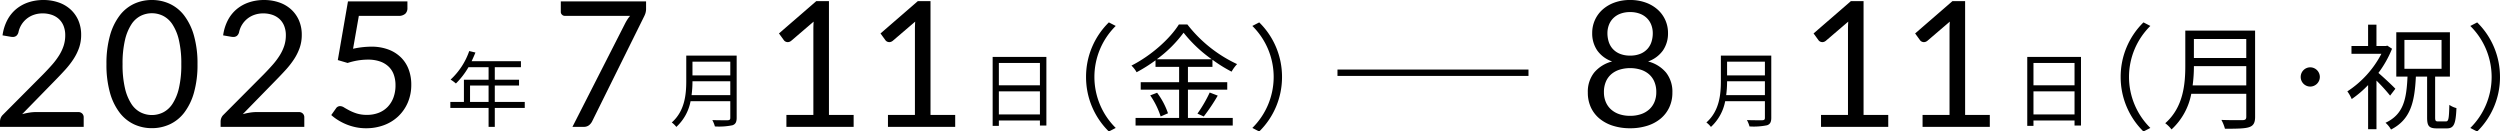
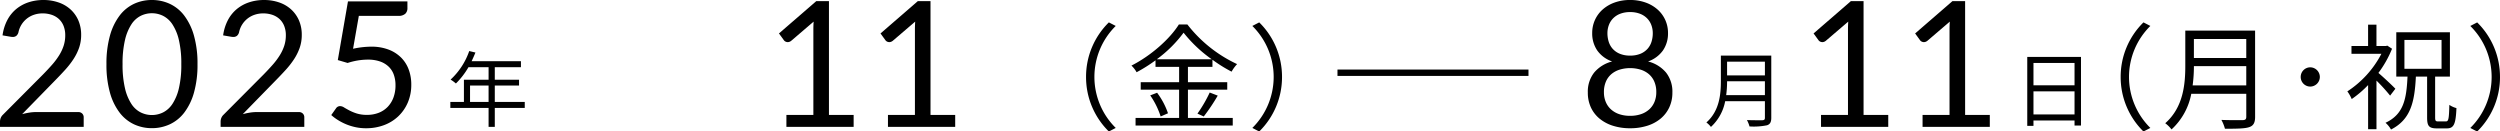
<svg xmlns="http://www.w3.org/2000/svg" width="785.32" height="41.304" viewBox="0 0 785.32 41.304">
  <defs>
    <style>
      .cls-1 {
        fill: none;
        stroke: #000;
        stroke-width: 2px;
      }
    </style>
  </defs>
  <g id="txt_date" transform="translate(-649.86 -8553.152)">
    <path id="パス_3873" data-name="パス 3873" d="M25.02-13.68A23.918,23.918,0,0,0,32.184,3.456l2.16-1.116a22.528,22.528,0,0,1-6.7-16.02,22.528,22.528,0,0,1,6.7-16.02l-2.16-1.116A23.918,23.918,0,0,0,25.02-13.68Zm22.212-5.544a39.385,39.385,0,0,0,8.424-8.352,42.269,42.269,0,0,0,8.856,8.352Zm9.792,9.54H69.372v-2.34H57.024v-4.824h7.7V-19.08a45.639,45.639,0,0,0,6.012,3.744,12.121,12.121,0,0,1,1.728-2.376A42.408,42.408,0,0,1,56.844-30.168H54.18c-2.808,4.5-8.712,9.792-14.9,12.924a8.61,8.61,0,0,1,1.62,2.088,48.452,48.452,0,0,0,5.94-3.744v2.052h7.416v4.824H42.192v2.34h12.06V-.792H40.572V1.584H71.1V-.792H57.024ZM45.18-7.884A25.061,25.061,0,0,1,48.456-1.26l2.3-1.008a22.97,22.97,0,0,0-3.42-6.444ZM61.992-1.26a59.1,59.1,0,0,0,4.392-6.552l-2.52-.972A41.818,41.818,0,0,1,60.012-2.16ZM86.58-13.68a23.918,23.918,0,0,0-7.164-17.136L77.256-29.7a22.528,22.528,0,0,1,6.7,16.02,22.528,22.528,0,0,1-6.7,16.02l2.16,1.116A23.918,23.918,0,0,0,86.58-13.68Z" transform="translate(966 8591)" />
    <path id="パス_3872" data-name="パス 3872" d="M25.02-13.68A23.918,23.918,0,0,0,32.184,3.456l2.16-1.116a22.528,22.528,0,0,1-6.7-16.02,22.528,22.528,0,0,1,6.7-16.02l-2.16-1.116A23.918,23.918,0,0,0,25.02-13.68Zm22.608,2.664a45.2,45.2,0,0,0,.4-6.048H64.476v6.048ZM64.476-25.6v5.976H48.024V-25.6Zm2.772-2.628H45.324v11.016c0,5.724-.576,13.032-6.3,18.072A10.13,10.13,0,0,1,41,2.808,20.306,20.306,0,0,0,47.2-8.388h17.28v7.2c0,.792-.288,1.044-1.116,1.08-.828,0-3.708.036-6.7-.072A12.77,12.77,0,0,1,57.78,2.592c3.852,0,6.228-.036,7.6-.5,1.332-.432,1.872-1.368,1.872-3.24ZM84.564-16.7a3.011,3.011,0,0,0-2.988,3.024,3.011,3.011,0,0,0,2.988,3.024,3.042,3.042,0,0,0,3.024-3.024A3.042,3.042,0,0,0,84.564-16.7Zm26.748,6.732c-.756-.828-3.744-3.636-5.328-4.968a33.72,33.72,0,0,0,4.284-7.6l-1.476-.972-.468.108h-2.952v-6.7h-2.628v6.7h-5.22v2.448h9.4A31.229,31.229,0,0,1,96.228-9.144,12.008,12.008,0,0,1,97.6-6.732a33.108,33.108,0,0,0,5.148-4.392V2.736h2.628V-12.528a55.352,55.352,0,0,1,4.284,4.716Zm2.844-15.336H125.82v9.072H114.156Zm10.62,25.6c-.792,0-.972-.18-.972-1.26V-13.788h4.644V-27.72H111.6v13.932h3.528C114.8-6.7,113.9-1.944,108.216.72a8.008,8.008,0,0,1,1.728,2.124c6.192-3.168,7.416-8.64,7.812-16.632h3.528V-.972c0,2.664.54,3.456,3.06,3.456h3.132c2.232,0,2.808-1.368,3.024-6.372A7.345,7.345,0,0,1,128.268-4.9C128.16-.5,128.016.288,127.188.288Zm19.4-13.968a23.918,23.918,0,0,0-7.164-17.136l-2.16,1.116a22.528,22.528,0,0,1,6.7,16.02,22.528,22.528,0,0,1-6.7,16.02l2.16,1.116A23.918,23.918,0,0,0,144.18-13.68Z" transform="translate(1291 8591)" />
    <path id="パス_3871" data-name="パス 3871" d="M7.514-5.824v-5.148h5.824v5.148Zm17.186,0H15.288v-5.148h7.618v-1.82H15.288v-3.952H23.5v-1.872H8.008c.416-.884.832-1.82,1.2-2.73l-1.95-.468a22,22,0,0,1-5.85,8.97,11.967,11.967,0,0,1,1.664,1.222A24.022,24.022,0,0,0,7.02-16.744h6.318v3.952H5.59v6.968H1.326v1.872H13.338V2h1.95V-3.952H24.7Z" transform="translate(790 8591)" />
-     <path id="パス_3870" data-name="パス 3870" d="M7.1-7.956a32.643,32.643,0,0,0,.286-4.368H19.266v4.368Zm12.168-10.53v4.316H7.384v-4.316Zm2-1.9H5.434v7.956c0,4.134-.416,9.412-4.55,13.052a7.316,7.316,0,0,1,1.43,1.4A14.665,14.665,0,0,0,6.786-6.058h12.48v5.2c0,.572-.208.754-.806.78-.6,0-2.678.026-4.836-.052a9.222,9.222,0,0,1,.806,2,20.907,20.907,0,0,0,5.486-.364c.962-.312,1.352-.988,1.352-2.34Z" transform="translate(860 8591)" />
    <path id="パス_3869" data-name="パス 3869" d="M7.1-7.956a32.643,32.643,0,0,0,.286-4.368H19.266v4.368Zm12.168-10.53v4.316H7.384v-4.316Zm2-1.9H5.434v7.956c0,4.134-.416,9.412-4.55,13.052a7.316,7.316,0,0,1,1.43,1.4A14.665,14.665,0,0,0,6.786-6.058h12.48v5.2c0,.572-.208.754-.806.78-.6,0-2.678.026-4.836-.052a9.222,9.222,0,0,1,.806,2,20.907,20.907,0,0,0,5.486-.364c.962-.312,1.352-.988,1.352-2.34Z" transform="translate(1185 8591)" />
-     <path id="パス_3868" data-name="パス 3868" d="M6.63-1.9V-9.152h12.9V-1.9Zm12.9-16.172v7.02H6.63v-7.02ZM4.68-19.968V1.69H6.63V0h12.9V1.586h2.028V-19.968Z" transform="translate(957 8591)" />
    <path id="パス_3867" data-name="パス 3867" d="M6.63-1.9V-9.152h12.9V-1.9Zm12.9-16.172v7.02H6.63v-7.02ZM4.68-19.968V1.69H6.63V0h12.9V1.586h2.028V-19.968Z" transform="translate(1282 8591)" />
    <path id="パス_3866" data-name="パス 3866" d="M16.528-39.847A14.362,14.362,0,0,1,21.2-39.1a10.774,10.774,0,0,1,3.754,2.159A10.077,10.077,0,0,1,27.445-33.5a11.231,11.231,0,0,1,.907,4.62,12.148,12.148,0,0,1-.66,4.07A16.6,16.6,0,0,1,25.9-21.216a26.357,26.357,0,0,1-2.6,3.327Q21.835-16.28,20.185-14.6L9.818-3.987a20.5,20.5,0,0,1,2.227-.481,13.877,13.877,0,0,1,2.173-.179h13.2a1.709,1.709,0,0,1,1.265.468,1.637,1.637,0,0,1,.467,1.21V0H2.86V-1.678A3.044,3.044,0,0,1,3.066-2.75,2.858,2.858,0,0,1,3.74-3.767L16.363-16.445q1.568-1.6,2.86-3.066a22.351,22.351,0,0,0,2.214-2.956,13.773,13.773,0,0,0,1.416-3.011,10.5,10.5,0,0,0,.5-3.259,7.783,7.783,0,0,0-.55-3.039,5.878,5.878,0,0,0-1.513-2.159,6.363,6.363,0,0,0-2.255-1.279,8.816,8.816,0,0,0-2.777-.426,8.318,8.318,0,0,0-2.75.44,7.461,7.461,0,0,0-2.241,1.224,7.432,7.432,0,0,0-1.65,1.856,7.239,7.239,0,0,0-.949,2.365A2.191,2.191,0,0,1,8-28.6a1.775,1.775,0,0,1-1.155.358q-.138,0-.289-.014T6.215-28.3l-2.557-.44a14.5,14.5,0,0,1,1.485-4.771,11.374,11.374,0,0,1,2.791-3.479,11.911,11.911,0,0,1,3.878-2.131A14.825,14.825,0,0,1,16.528-39.847ZM64.9-19.69a31.876,31.876,0,0,1-1.114,8.951,18.7,18.7,0,0,1-3.039,6.256A12.21,12.21,0,0,1,56.2-.8,13.277,13.277,0,0,1,50.573.412,13.158,13.158,0,0,1,44.949-.8a12.273,12.273,0,0,1-4.524-3.685A18.514,18.514,0,0,1,37.4-10.739a32.251,32.251,0,0,1-1.1-8.951,32.4,32.4,0,0,1,1.1-8.965,18.665,18.665,0,0,1,3.025-6.284,12.223,12.223,0,0,1,4.524-3.7,13.158,13.158,0,0,1,5.624-1.21,13.277,13.277,0,0,1,5.624,1.21,12.161,12.161,0,0,1,4.551,3.7,18.851,18.851,0,0,1,3.039,6.284A32.024,32.024,0,0,1,64.9-19.69Zm-5.088,0a32.209,32.209,0,0,0-.756-7.576A15.189,15.189,0,0,0,57.021-32.2a7.681,7.681,0,0,0-2.956-2.681,7.929,7.929,0,0,0-3.493-.811,7.929,7.929,0,0,0-3.493.811A7.586,7.586,0,0,0,44.138-32.2a15.4,15.4,0,0,0-2.021,4.936,32.208,32.208,0,0,0-.756,7.576,32.03,32.03,0,0,0,.756,7.563A15.4,15.4,0,0,0,44.138-7.2,7.586,7.586,0,0,0,47.08-4.524a7.928,7.928,0,0,0,3.493.811,7.929,7.929,0,0,0,3.493-.811A7.681,7.681,0,0,0,57.021-7.2a15.19,15.19,0,0,0,2.035-4.923A32.03,32.03,0,0,0,59.813-19.69ZM85.827-39.847A14.362,14.362,0,0,1,90.5-39.1a10.774,10.774,0,0,1,3.754,2.159A10.078,10.078,0,0,1,96.745-33.5a11.231,11.231,0,0,1,.908,4.62,12.148,12.148,0,0,1-.66,4.07,16.6,16.6,0,0,1-1.787,3.589,26.358,26.358,0,0,1-2.6,3.327Q91.135-16.28,89.485-14.6L79.118-3.987a20.5,20.5,0,0,1,2.228-.481,13.878,13.878,0,0,1,2.173-.179h13.2a1.709,1.709,0,0,1,1.265.468,1.637,1.637,0,0,1,.467,1.21V0H72.16V-1.678a3.044,3.044,0,0,1,.206-1.072,2.857,2.857,0,0,1,.674-1.017L85.663-16.445q1.567-1.6,2.86-3.066a22.351,22.351,0,0,0,2.214-2.956,13.773,13.773,0,0,0,1.416-3.011,10.5,10.5,0,0,0,.5-3.259,7.783,7.783,0,0,0-.55-3.039,5.878,5.878,0,0,0-1.512-2.159,6.363,6.363,0,0,0-2.255-1.279,8.815,8.815,0,0,0-2.777-.426,8.318,8.318,0,0,0-2.75.44,7.461,7.461,0,0,0-2.241,1.224,7.432,7.432,0,0,0-1.65,1.856,7.239,7.239,0,0,0-.949,2.365A2.191,2.191,0,0,1,77.3-28.6a1.775,1.775,0,0,1-1.155.358q-.138,0-.289-.014t-.344-.041l-2.557-.44a14.5,14.5,0,0,1,1.485-4.771,11.374,11.374,0,0,1,2.791-3.479,11.912,11.912,0,0,1,3.878-2.131A14.825,14.825,0,0,1,85.827-39.847Zm45.018,2.585a2.354,2.354,0,0,1-.66,1.719,3.039,3.039,0,0,1-2.228.674H115.582l-1.815,10.34a27.3,27.3,0,0,1,5.693-.66,15.022,15.022,0,0,1,5.431.907,11.191,11.191,0,0,1,3.946,2.5,10.407,10.407,0,0,1,2.406,3.768,13.418,13.418,0,0,1,.811,4.73,14.067,14.067,0,0,1-1.1,5.665,12.992,12.992,0,0,1-3.011,4.331,13.18,13.18,0,0,1-4.5,2.764,15.873,15.873,0,0,1-5.582.963A15.755,15.755,0,0,1,114.537.1a16.79,16.79,0,0,1-2.97-.921,17.655,17.655,0,0,1-2.558-1.32,14.787,14.787,0,0,1-2.09-1.568L108.4-5.8a1.532,1.532,0,0,1,1.32-.715,2.452,2.452,0,0,1,1.224.426q.7.426,1.691.949a14.362,14.362,0,0,0,2.324.949,10.488,10.488,0,0,0,3.176.426,9.922,9.922,0,0,0,3.712-.66,7.9,7.9,0,0,0,2.819-1.884,8.424,8.424,0,0,0,1.8-2.929,10.927,10.927,0,0,0,.632-3.823,9.746,9.746,0,0,0-.536-3.328,6.535,6.535,0,0,0-1.623-2.53,7.443,7.443,0,0,0-2.709-1.622,11.314,11.314,0,0,0-3.795-.578,20.088,20.088,0,0,0-3.08.248,21.507,21.507,0,0,0-3.3.8l-3.08-.907,3.19-18.425h18.673Z" transform="translate(647 8593)" />
-     <path id="パス_3865" data-name="パス 3865" d="M29.81-39.407v2.2a4.849,4.849,0,0,1-.206,1.54,6.958,6.958,0,0,1-.426,1.017L12.87-1.733a3.649,3.649,0,0,1-.99,1.224,2.643,2.643,0,0,1-1.7.509H6.682L23.238-32.505q.357-.687.729-1.265a8.72,8.72,0,0,1,.839-1.1H4.235a1.158,1.158,0,0,1-.839-.371,1.158,1.158,0,0,1-.371-.839v-3.327Z" transform="translate(823 8593)" />
-     <path id="パス_3864" data-name="パス 3864" d="M15.922.44a17.6,17.6,0,0,1-5.39-.784A12.483,12.483,0,0,1,6.325-2.585,9.983,9.983,0,0,1,3.6-6.119,10.954,10.954,0,0,1,2.64-10.78a9.664,9.664,0,0,1,1.98-6.256,10.8,10.8,0,0,1,5.665-3.506A9.5,9.5,0,0,1,5.6-23.994,9.434,9.434,0,0,1,4.015-29.48a9.816,9.816,0,0,1,.852-4.07,9.741,9.741,0,0,1,2.42-3.3,11.435,11.435,0,0,1,3.754-2.2,14.162,14.162,0,0,1,4.881-.8,14.194,14.194,0,0,1,4.867.8,11.408,11.408,0,0,1,3.768,2.2,9.741,9.741,0,0,1,2.42,3.3,9.816,9.816,0,0,1,.852,4.07,9.375,9.375,0,0,1-1.595,5.486,9.586,9.586,0,0,1-4.675,3.451,10.8,10.8,0,0,1,5.665,3.506,9.664,9.664,0,0,1,1.98,6.256,10.822,10.822,0,0,1-.976,4.661,10.2,10.2,0,0,1-2.722,3.534A12.329,12.329,0,0,1,21.313-.344,17.6,17.6,0,0,1,15.922.44Zm0-3.905A10.372,10.372,0,0,0,19.374-4a7.353,7.353,0,0,0,2.585-1.512,6.543,6.543,0,0,0,1.623-2.337,7.8,7.8,0,0,0,.564-3.011,8.177,8.177,0,0,0-.674-3.479,6.406,6.406,0,0,0-1.815-2.351,7.49,7.49,0,0,0-2.626-1.334,11.208,11.208,0,0,0-3.107-.426,11.208,11.208,0,0,0-3.108.426,7.49,7.49,0,0,0-2.626,1.334,6.406,6.406,0,0,0-1.815,2.351A8.177,8.177,0,0,0,7.7-10.863a7.8,7.8,0,0,0,.564,3.011A6.543,6.543,0,0,0,9.886-5.514,7.353,7.353,0,0,0,12.471-4,10.372,10.372,0,0,0,15.922-3.465Zm0-18.92a8.226,8.226,0,0,0,3.286-.591,6.117,6.117,0,0,0,2.214-1.567,6.04,6.04,0,0,0,1.238-2.241,8.923,8.923,0,0,0,.385-2.613,7.3,7.3,0,0,0-.454-2.585A5.969,5.969,0,0,0,21.244-34.1a6.3,6.3,0,0,0-2.227-1.43,8.447,8.447,0,0,0-3.094-.522,8.447,8.447,0,0,0-3.094.522A6.3,6.3,0,0,0,10.6-34.1a5.969,5.969,0,0,0-1.348,2.117A7.3,7.3,0,0,0,8.8-29.4a8.923,8.923,0,0,0,.385,2.613,6.04,6.04,0,0,0,1.238,2.241,6.117,6.117,0,0,0,2.214,1.567A8.226,8.226,0,0,0,15.922-22.385Z" transform="translate(1146 8593)" />
+     <path id="パス_3864" data-name="パス 3864" d="M15.922.44a17.6,17.6,0,0,1-5.39-.784A12.483,12.483,0,0,1,6.325-2.585,9.983,9.983,0,0,1,3.6-6.119,10.954,10.954,0,0,1,2.64-10.78a9.664,9.664,0,0,1,1.98-6.256,10.8,10.8,0,0,1,5.665-3.506A9.5,9.5,0,0,1,5.6-23.994,9.434,9.434,0,0,1,4.015-29.48a9.816,9.816,0,0,1,.852-4.07,9.741,9.741,0,0,1,2.42-3.3,11.435,11.435,0,0,1,3.754-2.2,14.162,14.162,0,0,1,4.881-.8,14.194,14.194,0,0,1,4.867.8,11.408,11.408,0,0,1,3.768,2.2,9.741,9.741,0,0,1,2.42,3.3,9.816,9.816,0,0,1,.852,4.07,9.375,9.375,0,0,1-1.595,5.486,9.586,9.586,0,0,1-4.675,3.451,10.8,10.8,0,0,1,5.665,3.506,9.664,9.664,0,0,1,1.98,6.256,10.822,10.822,0,0,1-.976,4.661,10.2,10.2,0,0,1-2.722,3.534A12.329,12.329,0,0,1,21.313-.344,17.6,17.6,0,0,1,15.922.44Zm0-3.905A10.372,10.372,0,0,0,19.374-4a7.353,7.353,0,0,0,2.585-1.512,6.543,6.543,0,0,0,1.623-2.337,7.8,7.8,0,0,0,.564-3.011,8.177,8.177,0,0,0-.674-3.479,6.406,6.406,0,0,0-1.815-2.351,7.49,7.49,0,0,0-2.626-1.334,11.208,11.208,0,0,0-3.107-.426,11.208,11.208,0,0,0-3.108.426,7.49,7.49,0,0,0-2.626,1.334,6.406,6.406,0,0,0-1.815,2.351A8.177,8.177,0,0,0,7.7-10.863a7.8,7.8,0,0,0,.564,3.011A6.543,6.543,0,0,0,9.886-5.514,7.353,7.353,0,0,0,12.471-4,10.372,10.372,0,0,0,15.922-3.465m0-18.92a8.226,8.226,0,0,0,3.286-.591,6.117,6.117,0,0,0,2.214-1.567,6.04,6.04,0,0,0,1.238-2.241,8.923,8.923,0,0,0,.385-2.613,7.3,7.3,0,0,0-.454-2.585A5.969,5.969,0,0,0,21.244-34.1a6.3,6.3,0,0,0-2.227-1.43,8.447,8.447,0,0,0-3.094-.522,8.447,8.447,0,0,0-3.094.522A6.3,6.3,0,0,0,10.6-34.1a5.969,5.969,0,0,0-1.348,2.117A7.3,7.3,0,0,0,8.8-29.4a8.923,8.923,0,0,0,.385,2.613,6.04,6.04,0,0,0,1.238,2.241,6.117,6.117,0,0,0,2.214,1.567A8.226,8.226,0,0,0,15.922-22.385Z" transform="translate(1146 8593)" />
    <path id="パス_3863" data-name="パス 3863" d="M7.892-3.74h8.47V-30.608q0-1.21.082-2.448l-7.04,6.023a1.885,1.885,0,0,1-.55.316,1.582,1.582,0,0,1-.522.1A1.533,1.533,0,0,1,7.59-26.8a1.351,1.351,0,0,1-.495-.426l-1.54-2.118L17.27-39.49h3.987V-3.74h7.755V0H7.892Zm31.9,0h8.47V-30.608q0-1.21.083-2.448l-7.04,6.023a1.885,1.885,0,0,1-.55.316,1.582,1.582,0,0,1-.522.1,1.534,1.534,0,0,1-.743-.179,1.351,1.351,0,0,1-.495-.426l-1.54-2.118L49.17-39.49h3.988V-3.74h7.755V0H39.792Z" transform="translate(889 8593)" />
    <path id="パス_3862" data-name="パス 3862" d="M7.892-3.74h8.47V-30.608q0-1.21.082-2.448l-7.04,6.023a1.885,1.885,0,0,1-.55.316,1.582,1.582,0,0,1-.522.1A1.533,1.533,0,0,1,7.59-26.8a1.351,1.351,0,0,1-.495-.426l-1.54-2.118L17.27-39.49h3.987V-3.74h7.755V0H7.892Zm31.9,0h8.47V-30.608q0-1.21.083-2.448l-7.04,6.023a1.885,1.885,0,0,1-.55.316,1.582,1.582,0,0,1-.522.1,1.534,1.534,0,0,1-.743-.179,1.351,1.351,0,0,1-.495-.426l-1.54-2.118L49.17-39.49h3.988V-3.74h7.755V0H39.792Z" transform="translate(1214 8593)" />
    <path id="パス_3850" data-name="パス 3850" class="cls-1" d="M-368,1159h60" transform="translate(1438 7417)" />
  </g>
</svg>